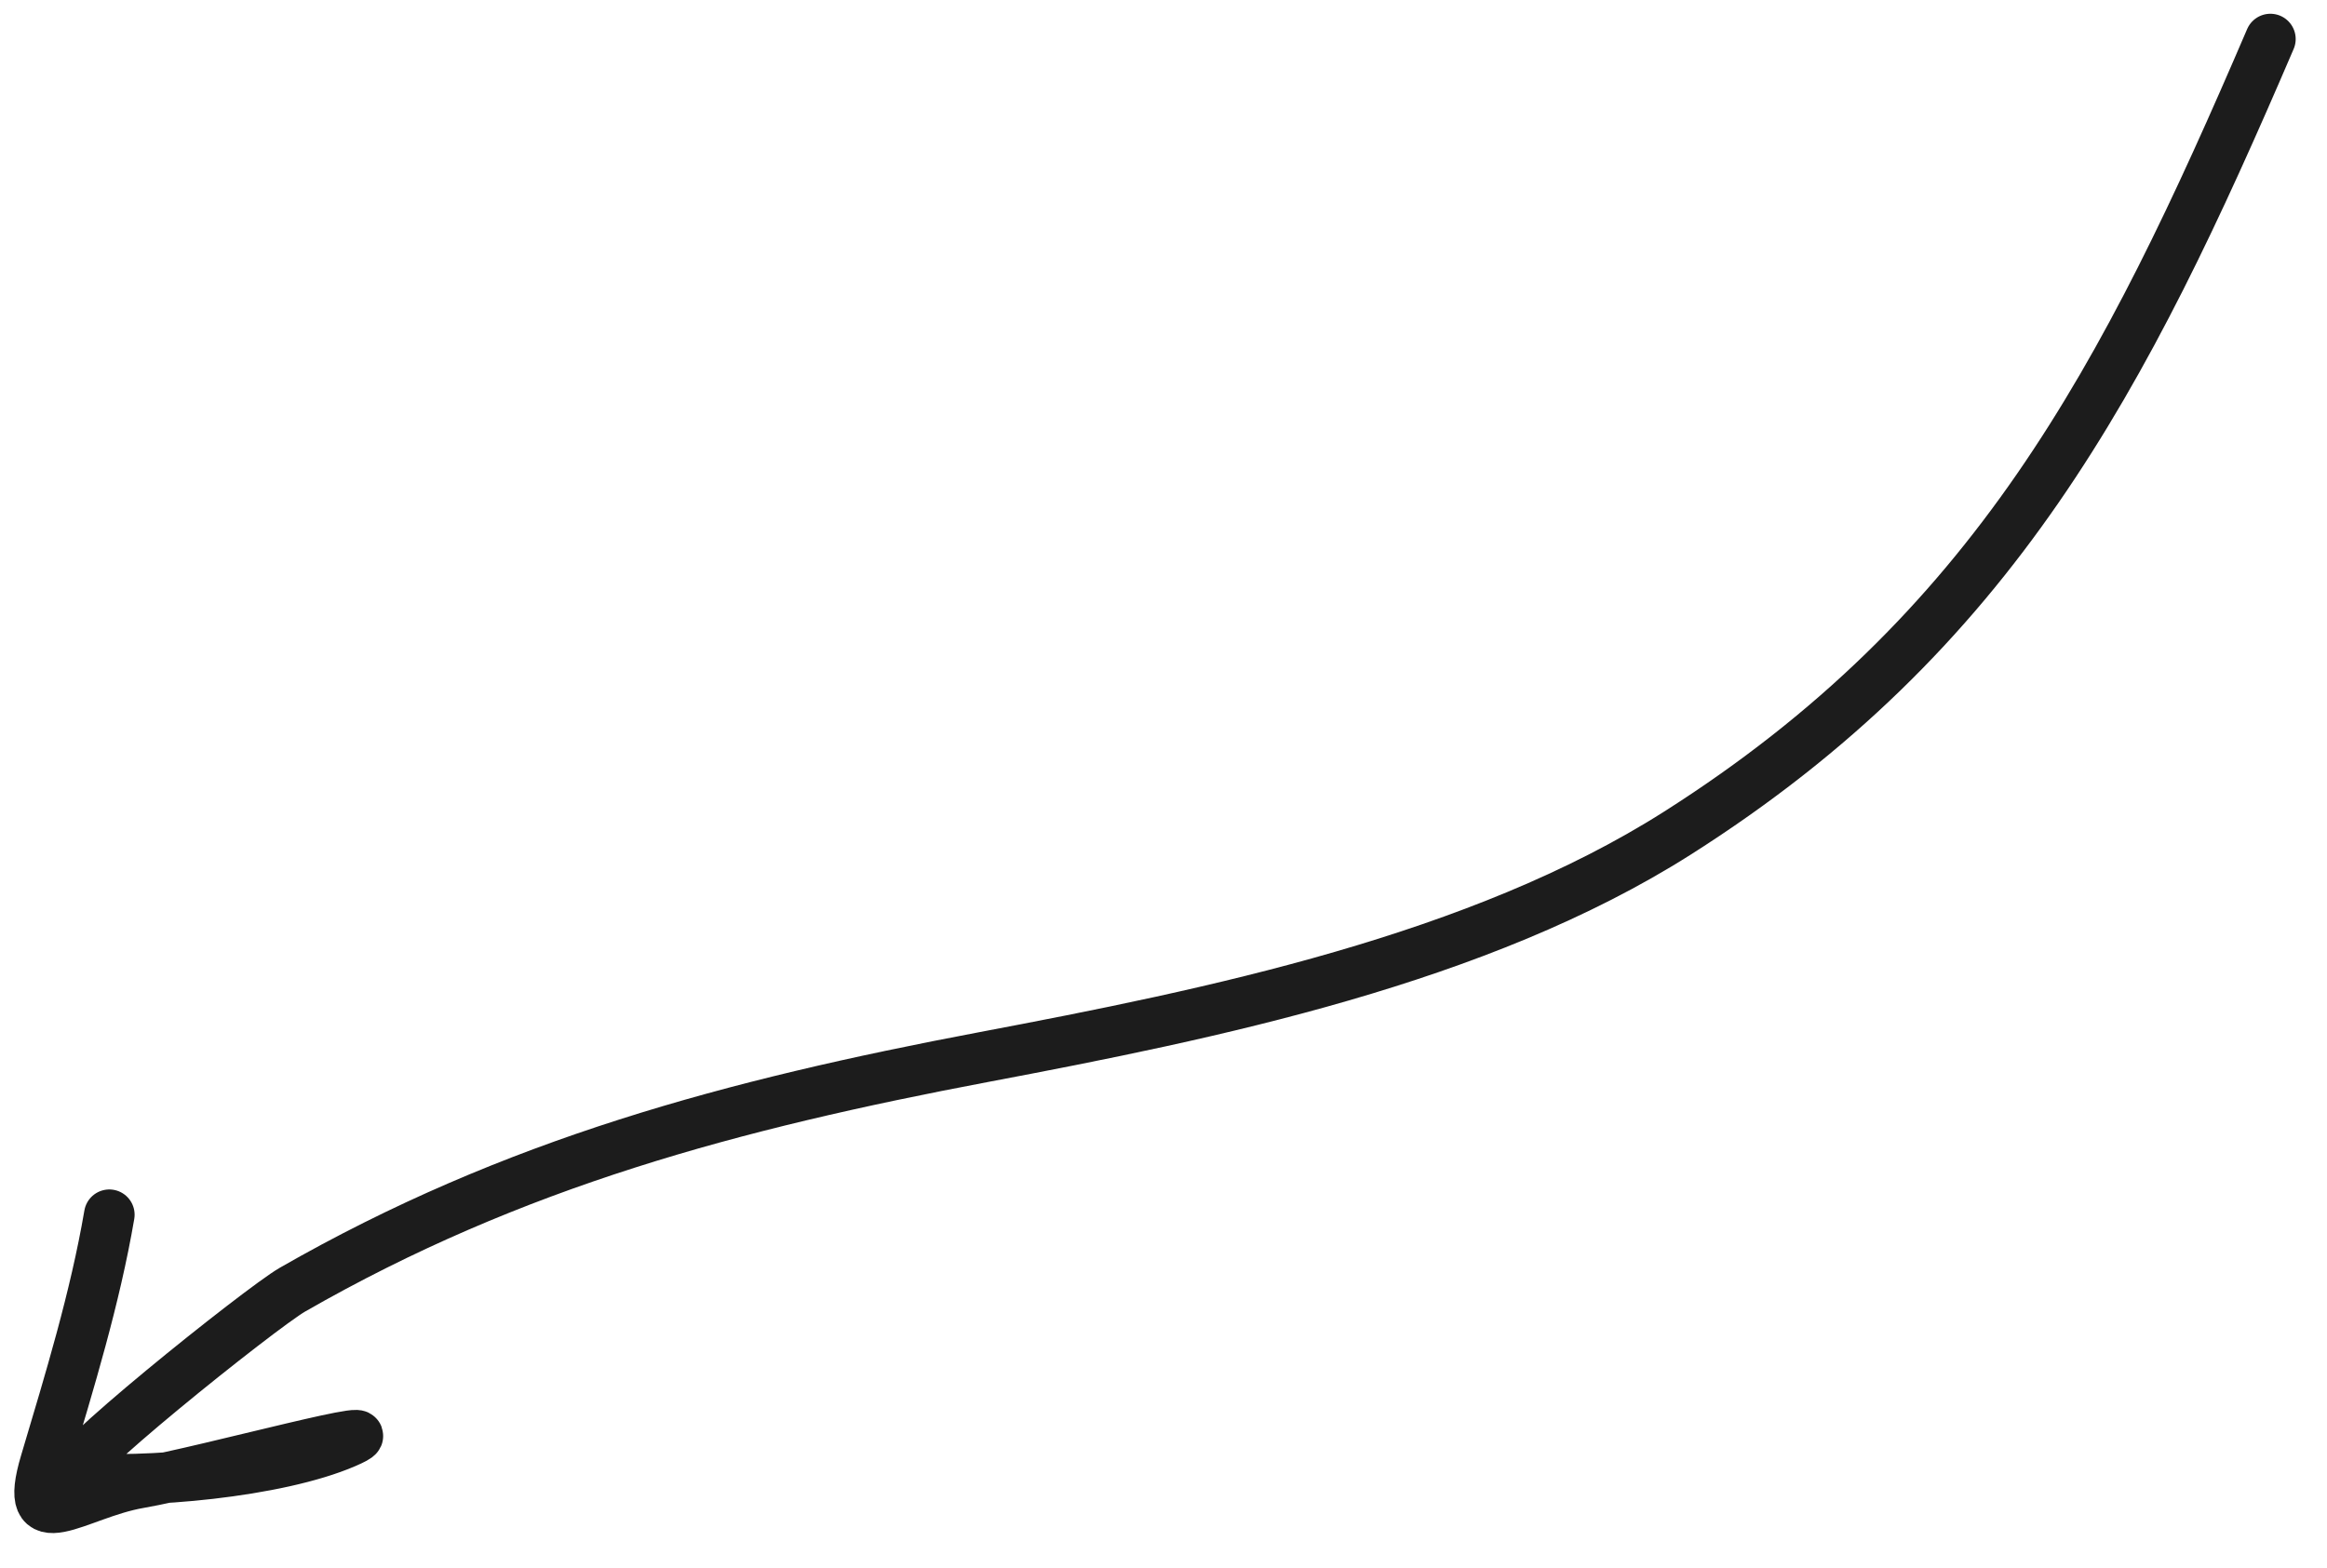
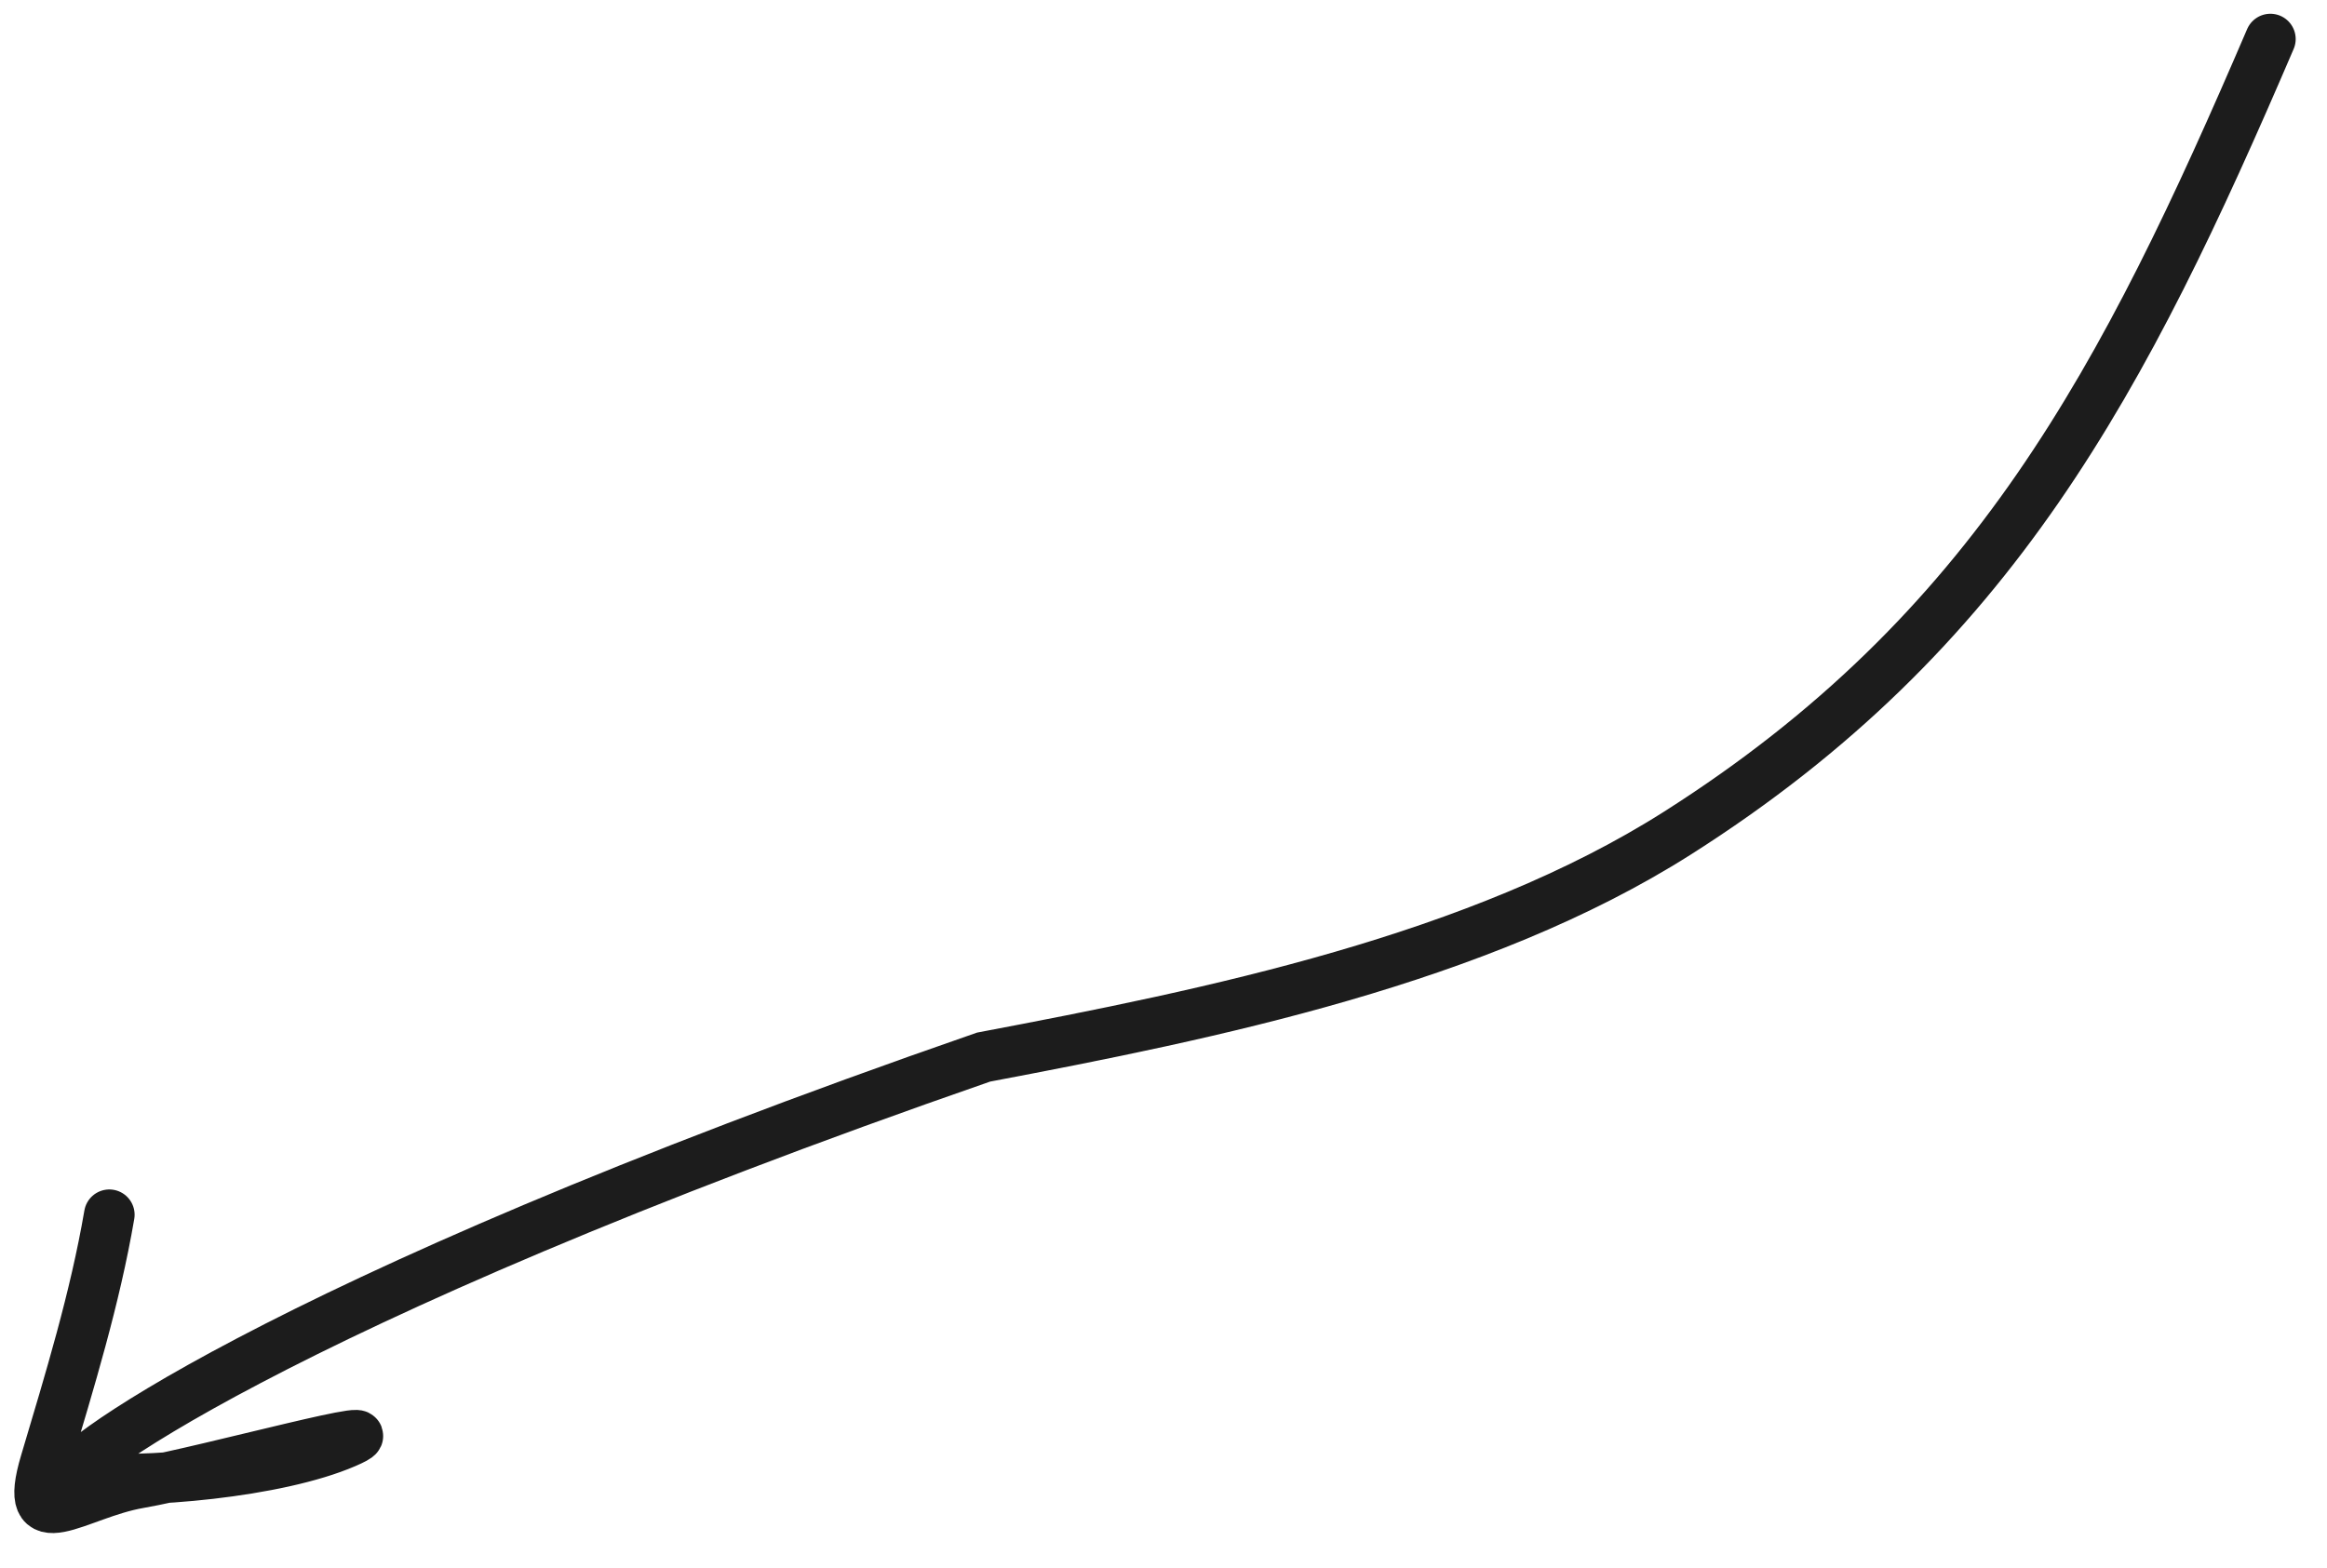
<svg xmlns="http://www.w3.org/2000/svg" width="46" height="31" viewBox="0 0 46 31" fill="none">
-   <path d="M44.881 0.772C41.997 7.495 39.41 12.504 33.156 16.475C29.23 18.967 23.968 20.046 19.443 20.902C14.5 21.838 10.152 22.992 5.78 25.501C5.163 25.856 1.004 29.181 1.429 29.218C2.862 29.345 5.482 29.111 6.829 28.529C8.098 27.98 4.116 29.087 2.751 29.324C1.506 29.54 0.422 30.509 0.897 28.917C1.38 27.295 1.878 25.673 2.161 24.019" stroke="#1C1C1C" stroke-linecap="round" />
+   <path d="M44.881 0.772C41.997 7.495 39.41 12.504 33.156 16.475C29.23 18.967 23.968 20.046 19.443 20.902C5.163 25.856 1.004 29.181 1.429 29.218C2.862 29.345 5.482 29.111 6.829 28.529C8.098 27.98 4.116 29.087 2.751 29.324C1.506 29.54 0.422 30.509 0.897 28.917C1.38 27.295 1.878 25.673 2.161 24.019" stroke="#1C1C1C" stroke-linecap="round" />
</svg>